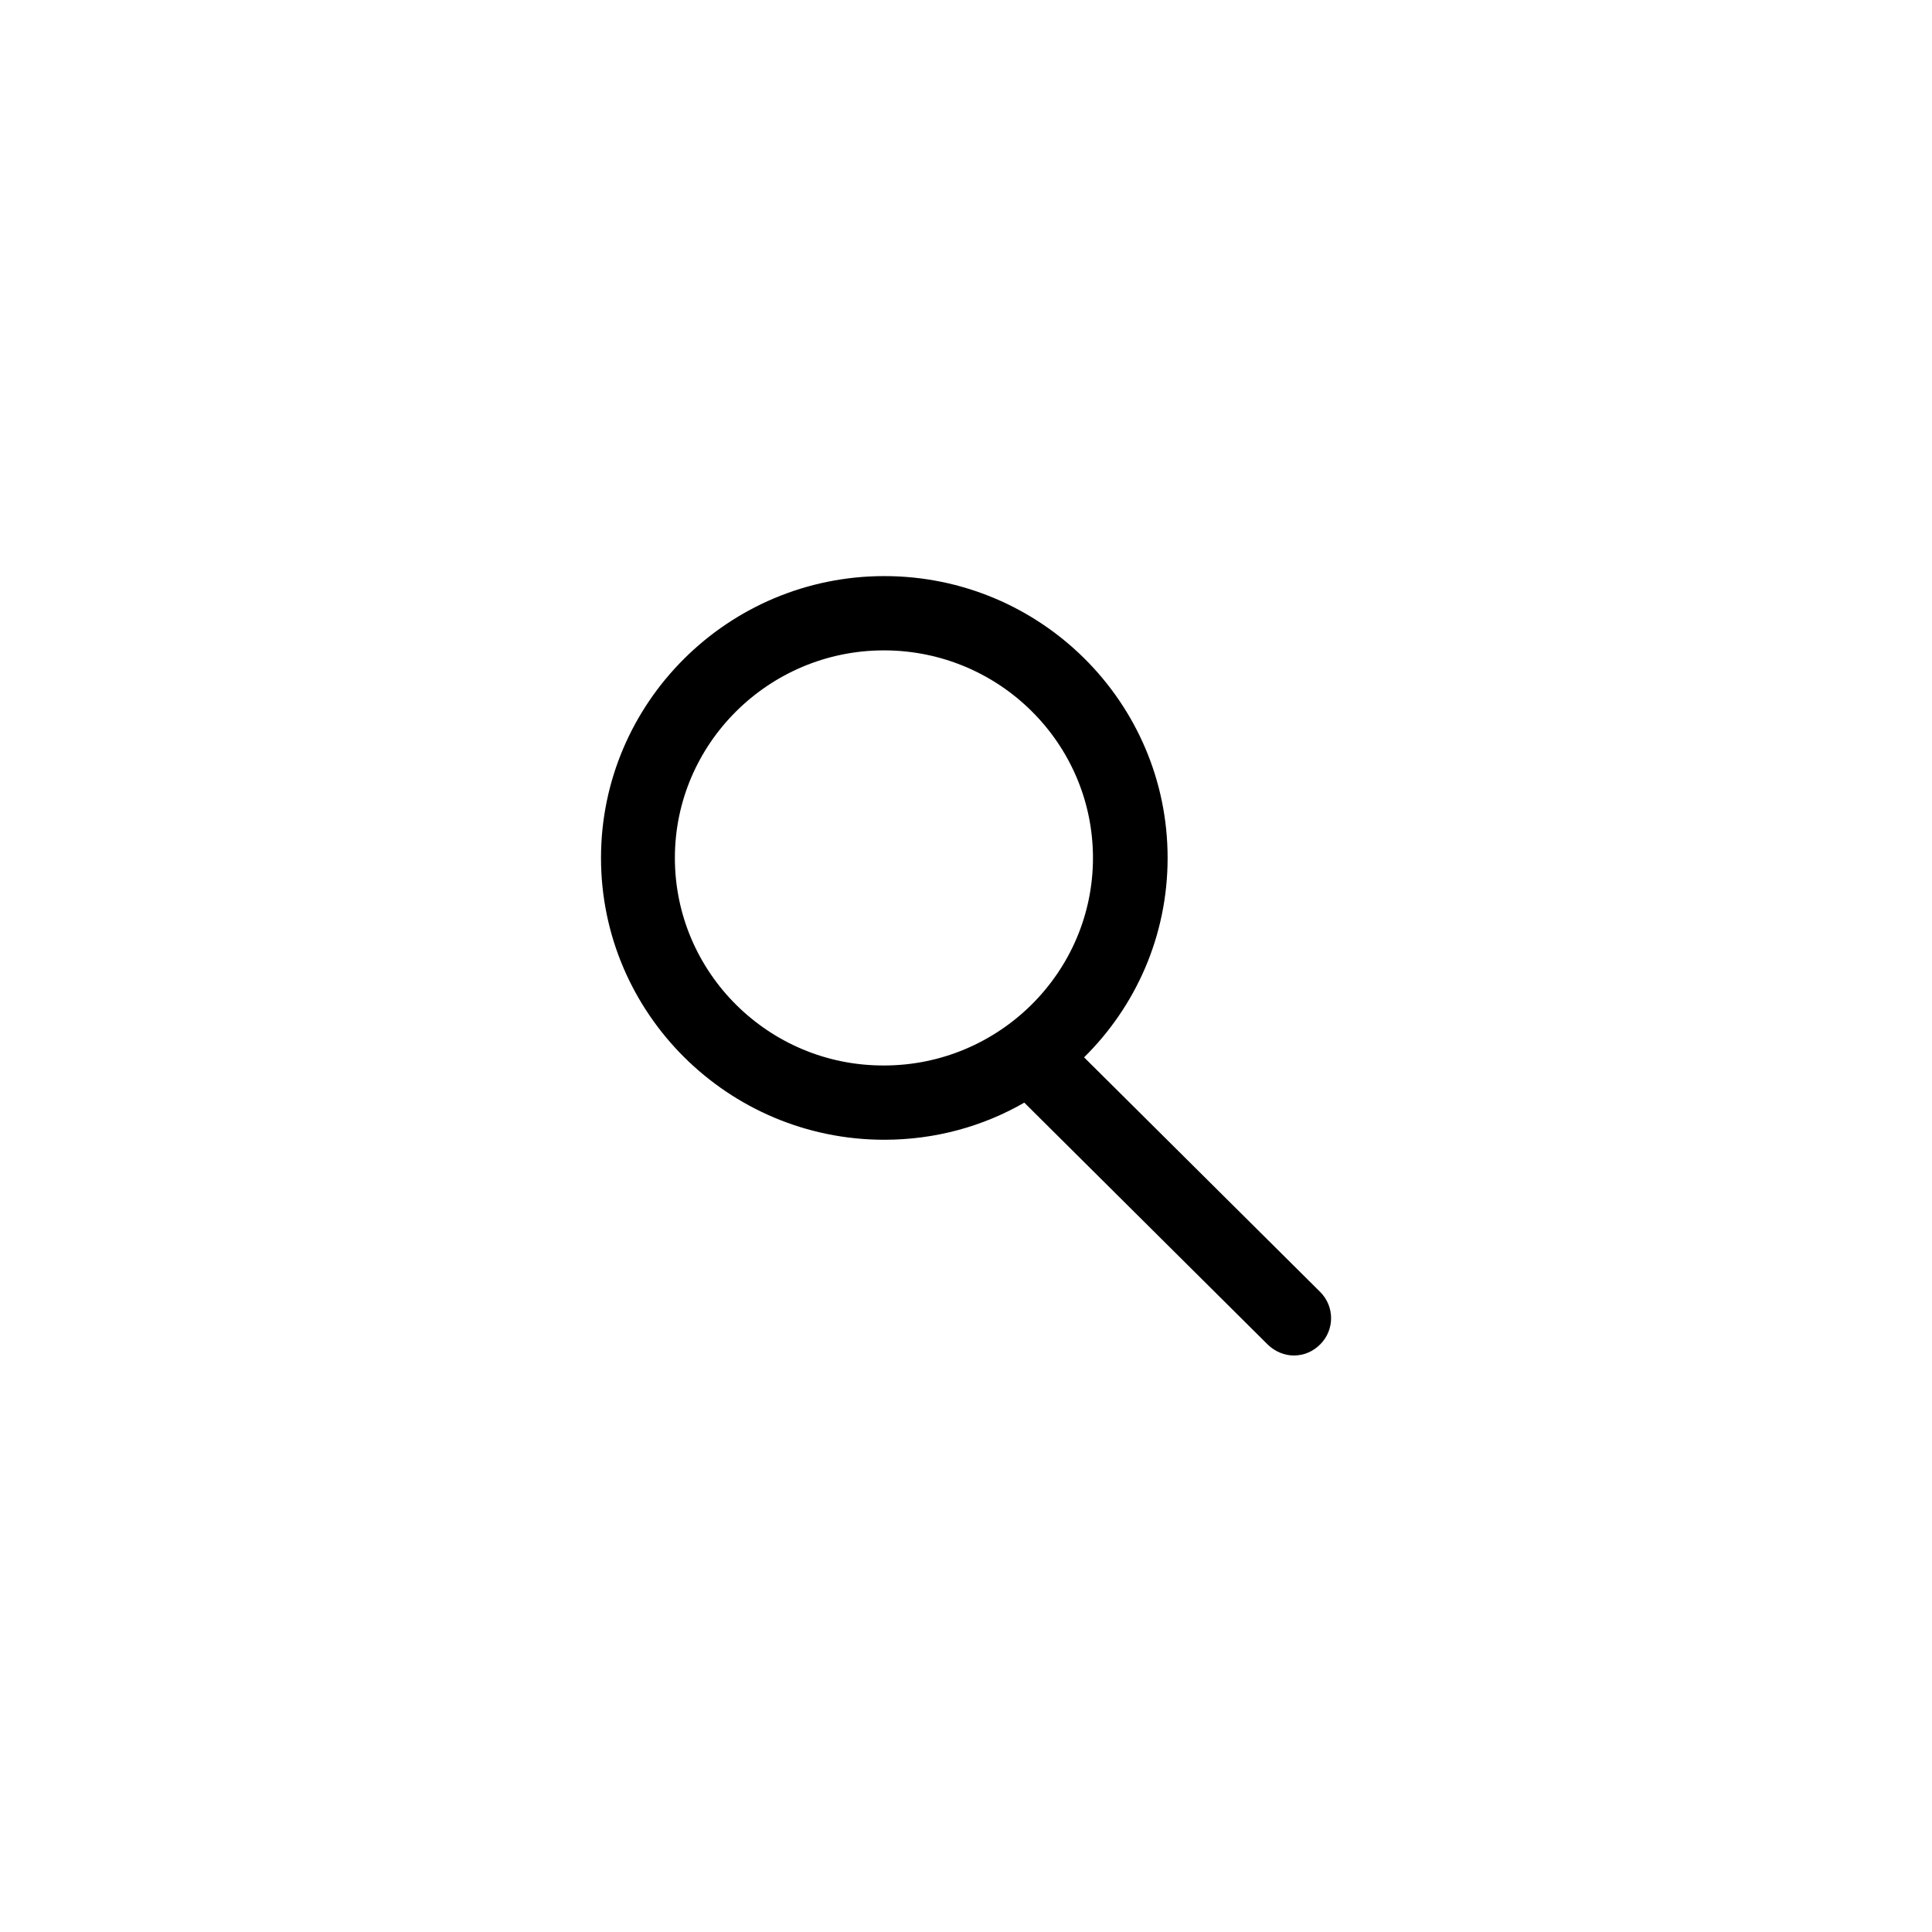
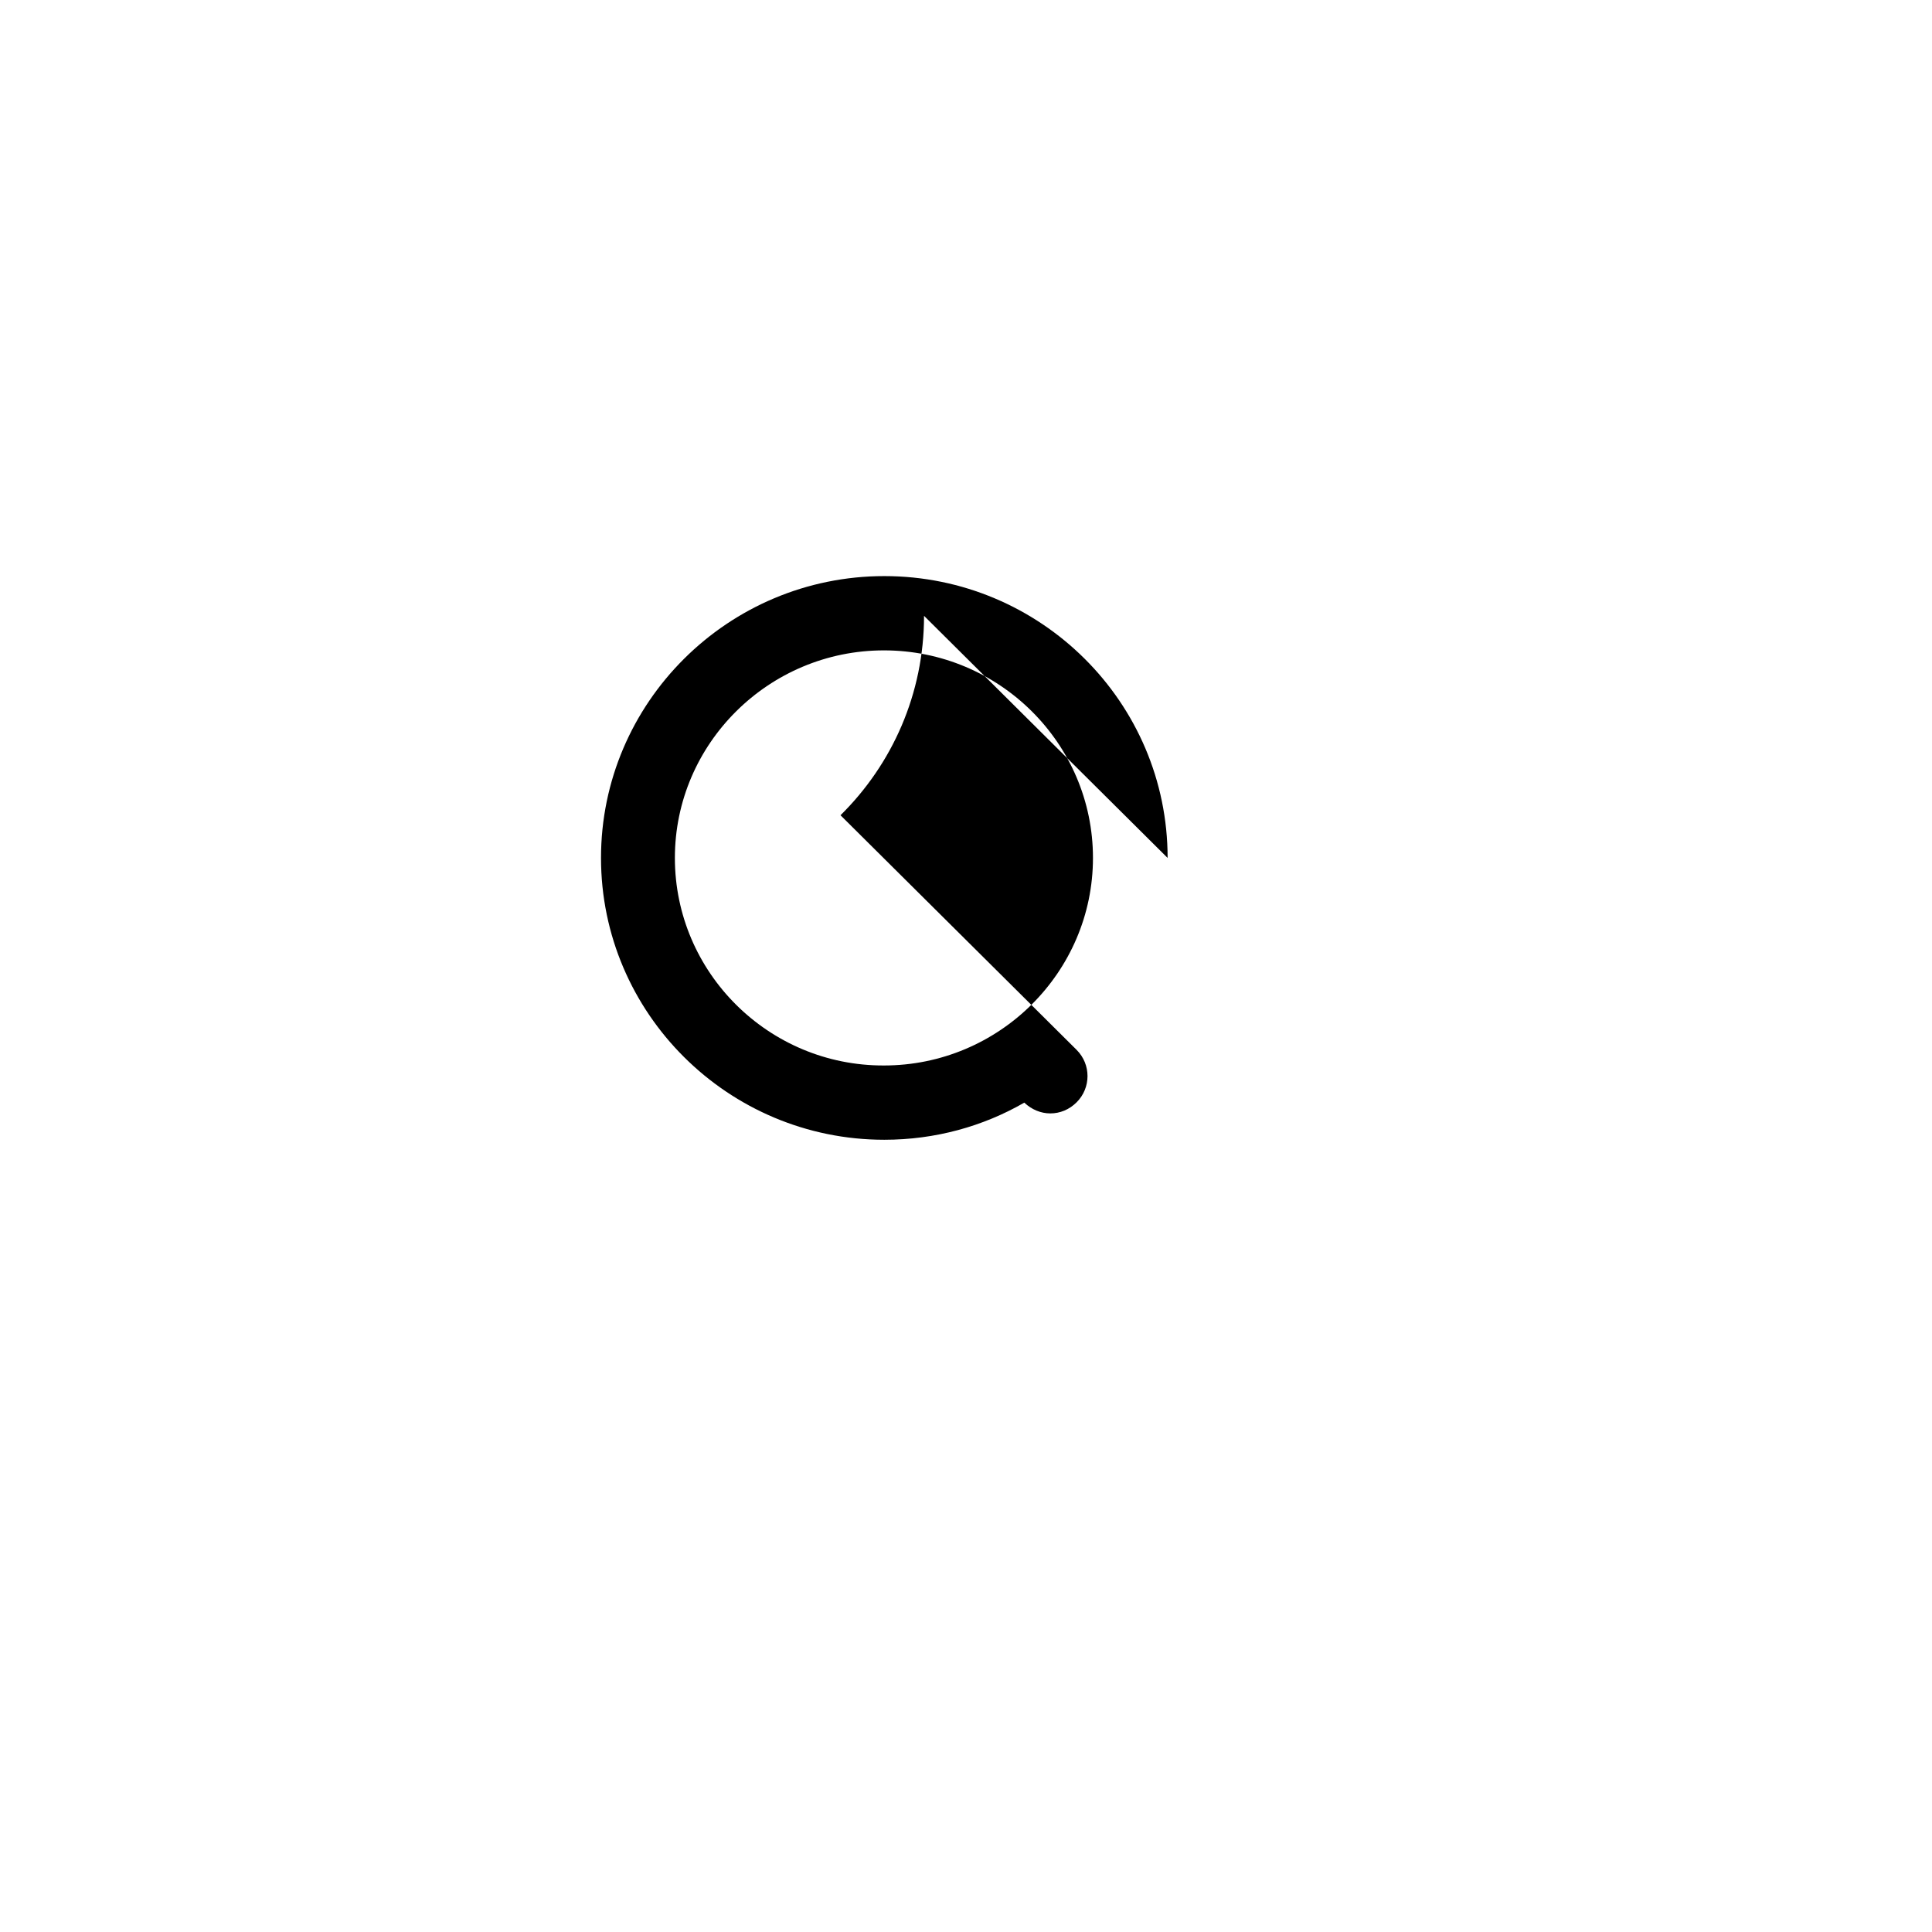
<svg xmlns="http://www.w3.org/2000/svg" fill="#000000" width="800px" height="800px" version="1.1" viewBox="144 144 512 512">
-   <path d="m453.43 371.36c0-41.23-33.652-74.688-75.078-74.688-41.426 0-75.078 33.555-75.078 74.688 0 41.133 33.652 74.688 75.078 74.688 13.48 0 26.176-3.543 37.098-9.84l64.551 64.156c1.969 1.871 4.43 2.856 6.887 2.856 2.559 0 5.019-0.984 6.988-2.953 3.836-3.836 3.836-10.035 0-13.875l-62.582-62.188c13.676-13.484 22.137-32.18 22.137-52.844zm-130.58 0c0-30.309 24.895-55.004 55.398-55.004 30.602 0 55.398 24.699 55.398 55.004 0 30.309-24.895 55.004-55.398 55.004-30.504 0.102-55.398-24.598-55.398-55.004z" />
+   <path d="m453.43 371.36c0-41.23-33.652-74.688-75.078-74.688-41.426 0-75.078 33.555-75.078 74.688 0 41.133 33.652 74.688 75.078 74.688 13.48 0 26.176-3.543 37.098-9.84c1.969 1.871 4.43 2.856 6.887 2.856 2.559 0 5.019-0.984 6.988-2.953 3.836-3.836 3.836-10.035 0-13.875l-62.582-62.188c13.676-13.484 22.137-32.18 22.137-52.844zm-130.58 0c0-30.309 24.895-55.004 55.398-55.004 30.602 0 55.398 24.699 55.398 55.004 0 30.309-24.895 55.004-55.398 55.004-30.504 0.102-55.398-24.598-55.398-55.004z" />
</svg>